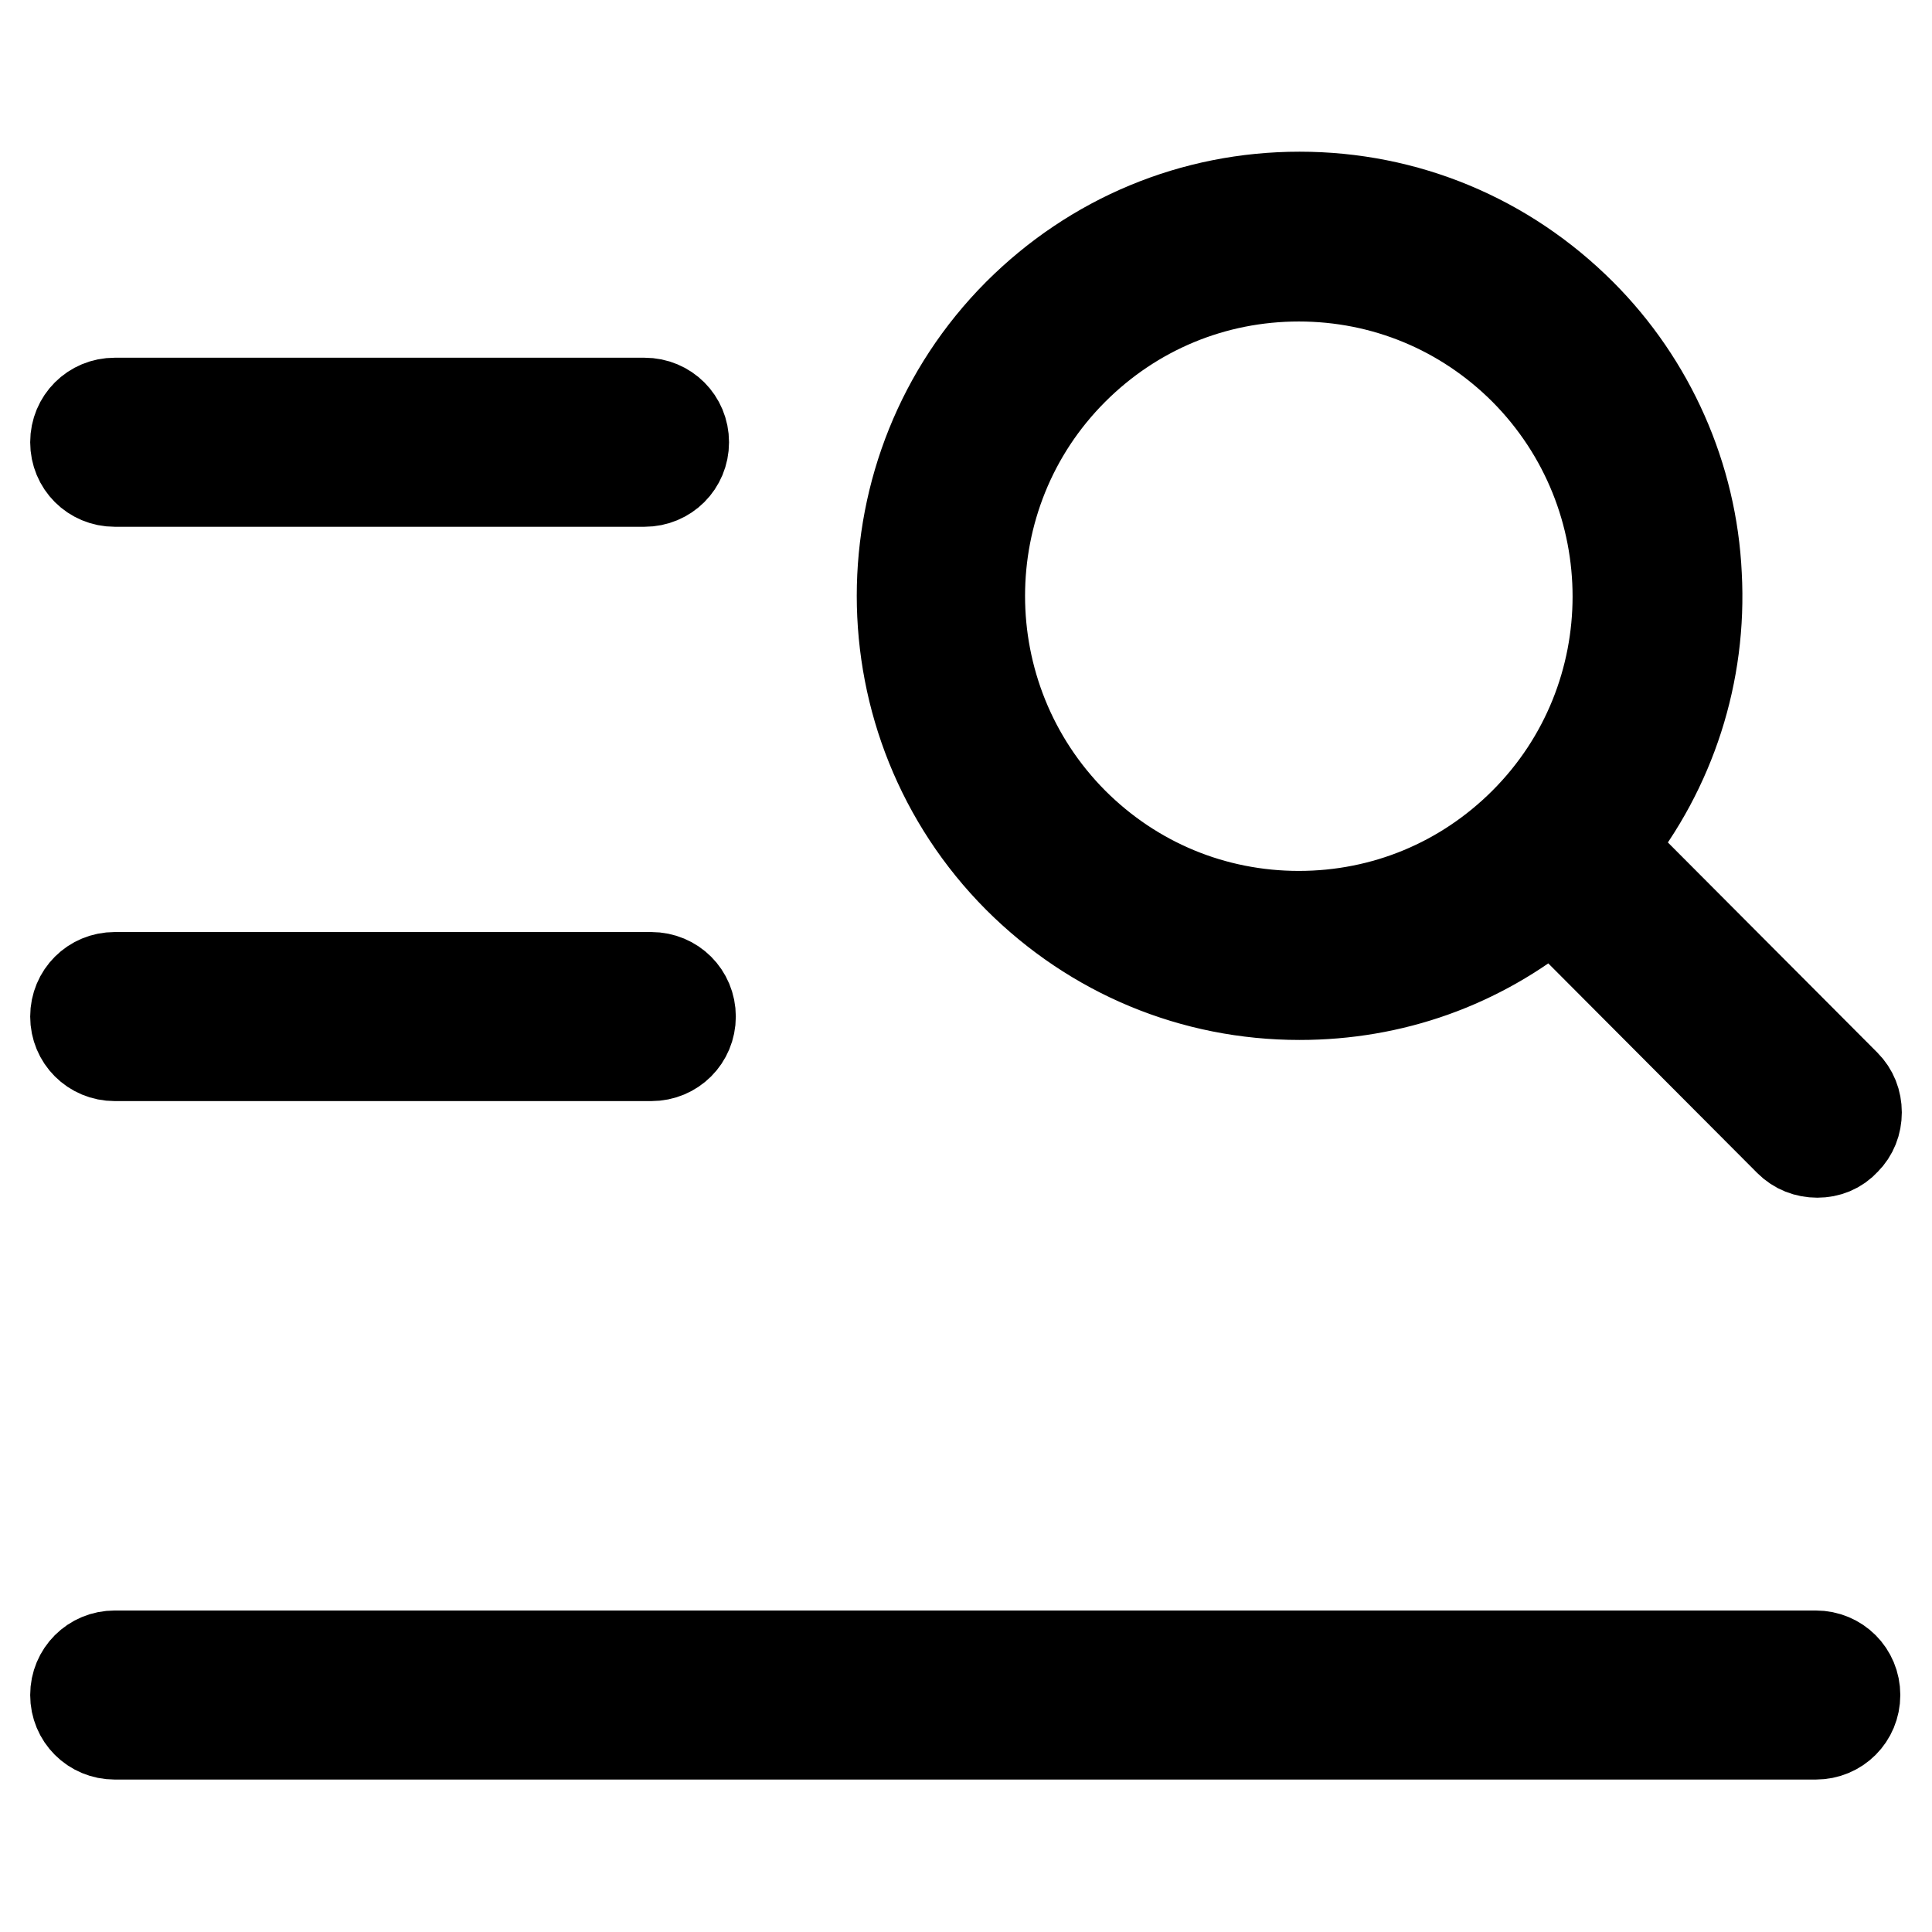
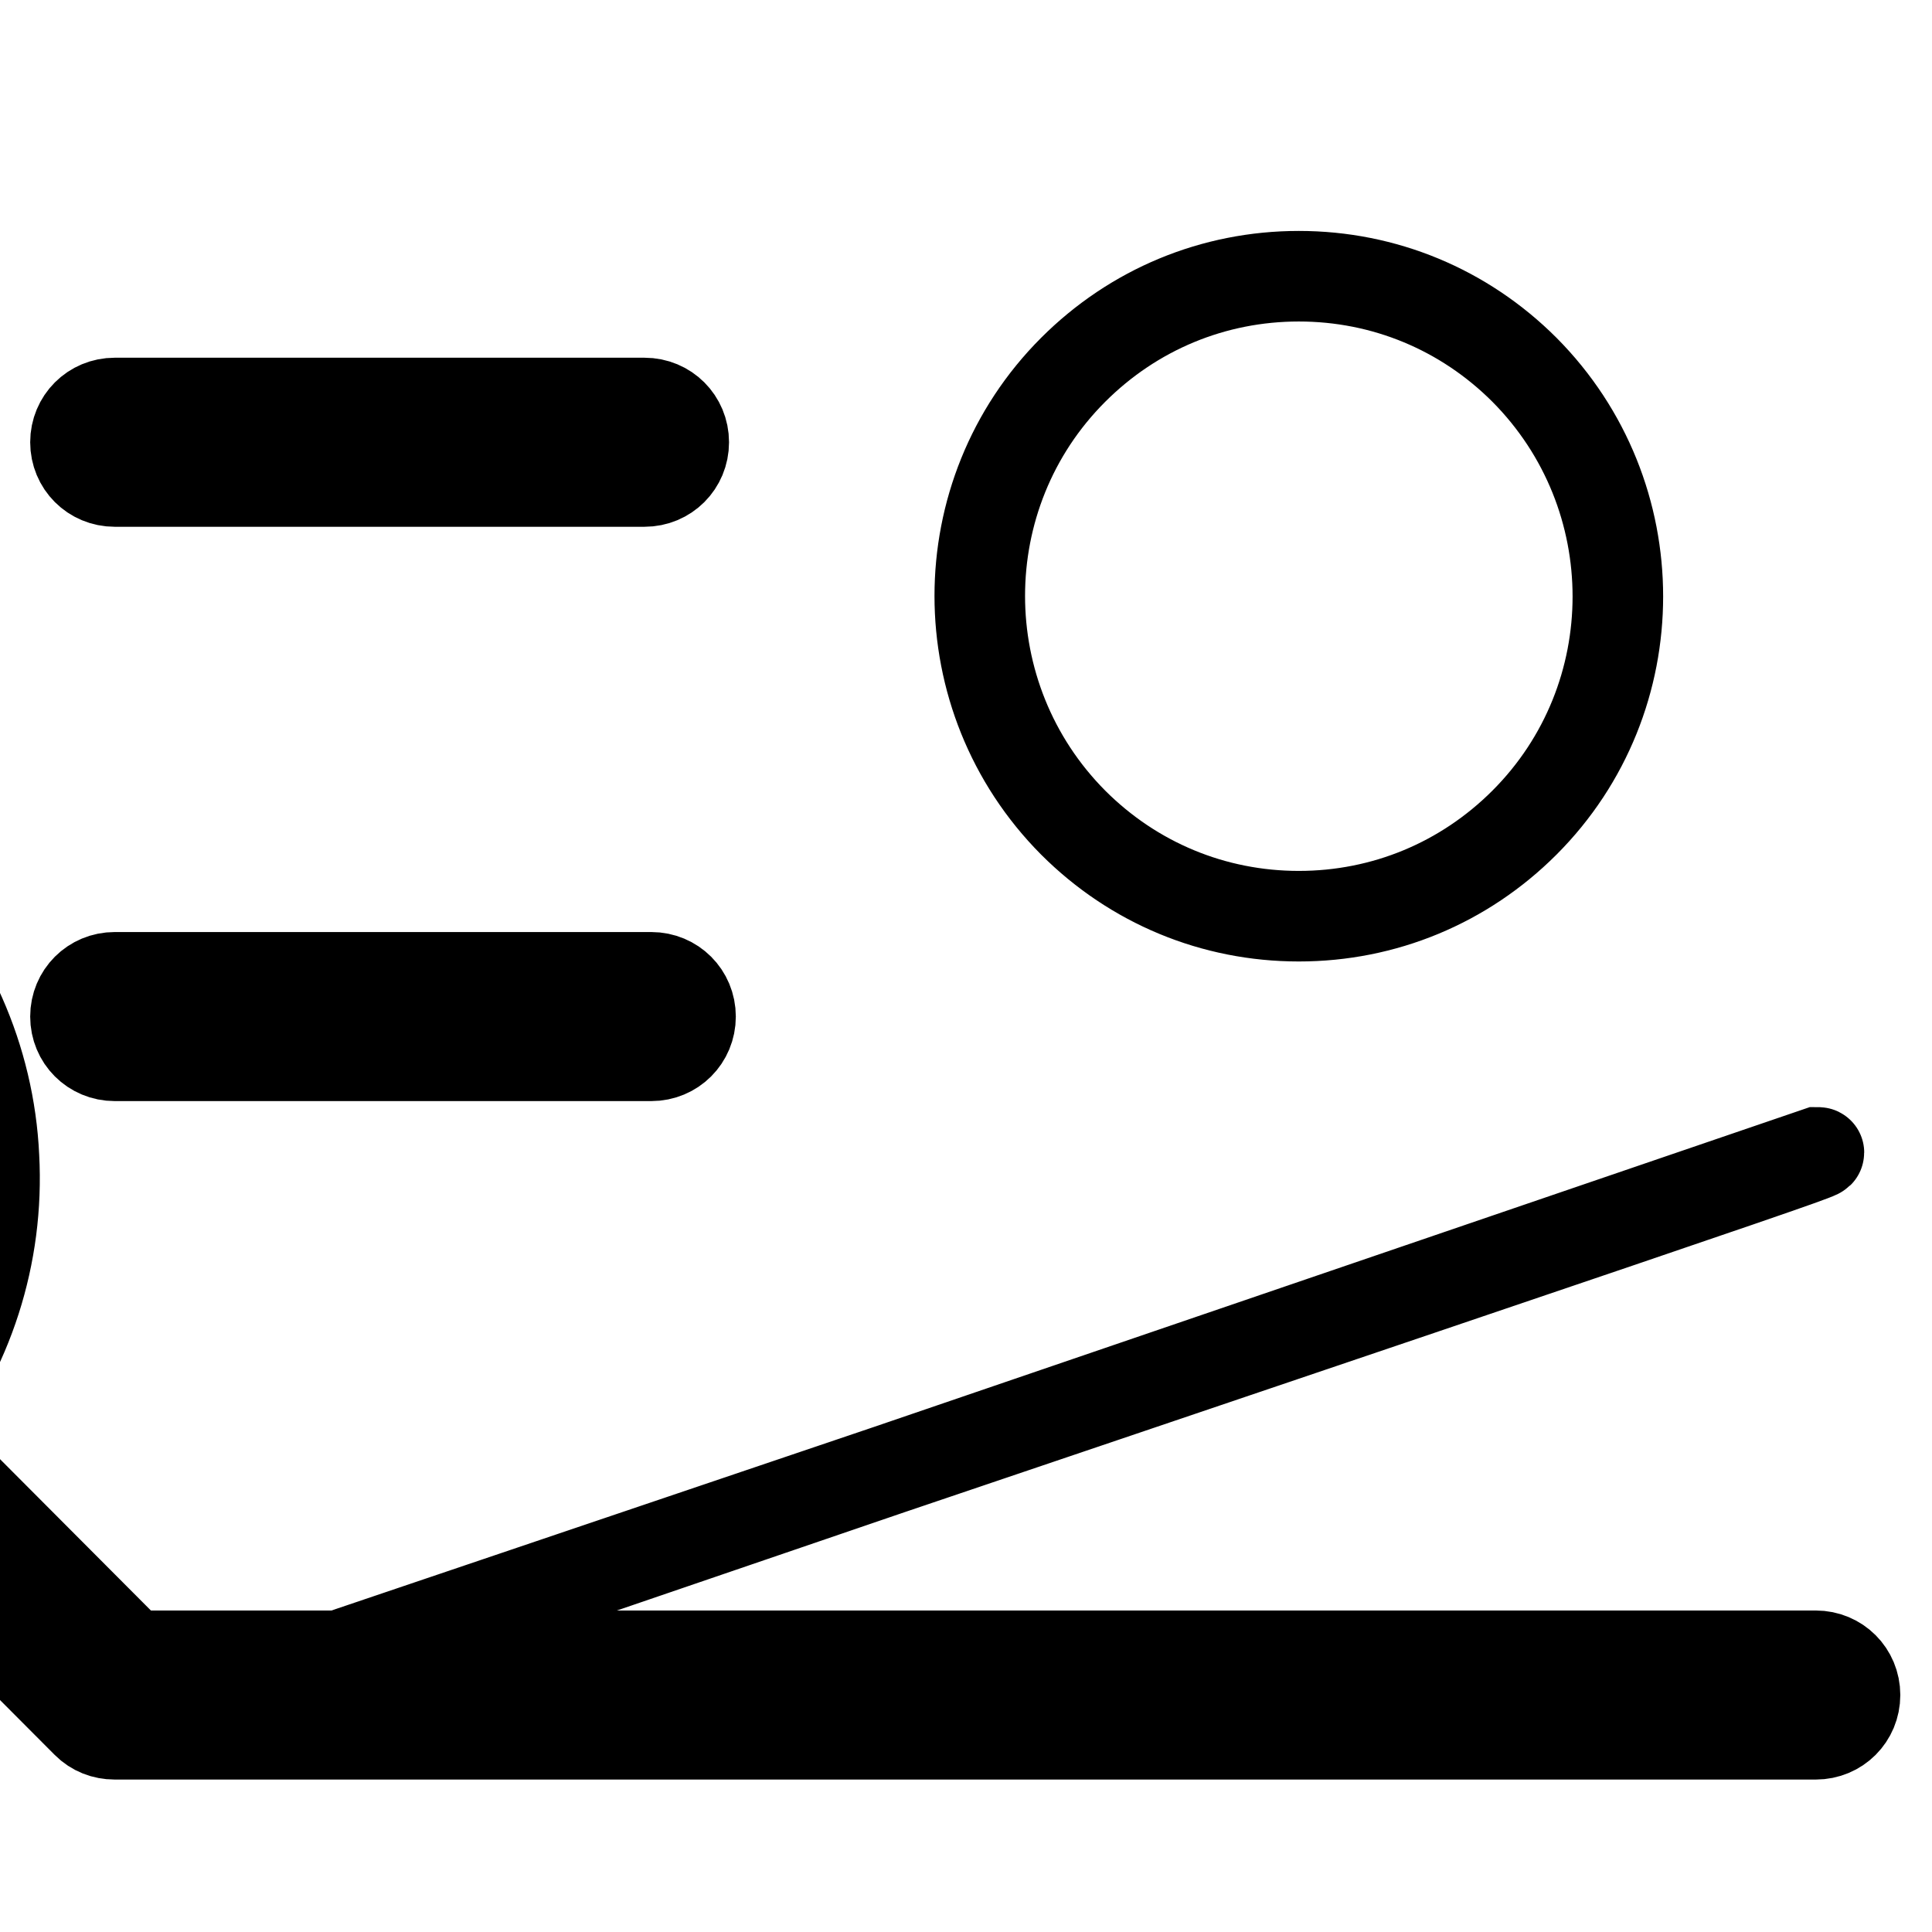
<svg xmlns="http://www.w3.org/2000/svg" version="1.1" x="0px" y="0px" viewBox="0 0 256 256" enable-background="new 0 0 256 256" xml:space="preserve">
  <g>
-     <path stroke-width="12" fill-opacity="0" stroke="#000000" d="M15.2,139.9c-2.9,0-5.2-2.3-5.2-5.2c0-2.9,2.3-5.2,5.2-5.2h71.1c2.9,0,5.2,2.3,5.2,5.2 c0,2.9-2.3,5.2-5.2,5.2H15.2z M15.2,63.8c-2.9,0-5.2-2.3-5.2-5.2c0-2.9,2.3-5.2,5.2-5.2h70.2c2.9,0,5.2,2.3,5.2,5.2 c0,2.9-2.3,5.2-5.2,5.2H15.2z M15.2,229.8c-2.9,0-5.2-2.3-5.2-5.2s2.3-5.2,5.2-5.2h225.4c2.9,0,5.2,2.3,5.2,5.2s-2.3,5.2-5.2,5.2 H15.2z M240.8,152.7c-1.4,0-2.7-0.5-3.7-1.5l-31.4-31.5l-0.2,0.2c-9.5,7.8-21,11.9-33.3,11.9c-14.1,0-27.3-5.5-37.3-15.5 c-20.5-20.6-20.5-54.1,0-74.7c10-10,23.2-15.5,37.3-15.5c14.1,0,27.3,5.5,37.3,15.5c9.2,9.2,14.7,21.6,15.3,34.6 c0.7,13-3.4,25.7-11.5,35.8l-0.2,0.2l31.4,31.5c1,1,1.5,2.3,1.5,3.7c0,1.4-0.5,2.7-1.5,3.7C243.5,152.2,242.2,152.7,240.8,152.7 L240.8,152.7z M172.1,36.6c-11.3,0-21.9,4.4-29.9,12.4c-16.5,16.5-16.5,43.4,0,60c8,8,18.6,12.4,29.9,12.4 c11.3,0,21.9-4.4,29.9-12.4c16.5-16.5,16.5-43.4,0-60C194,41,183.4,36.6,172.1,36.6L172.1,36.6z" />
+     <path stroke-width="12" fill-opacity="0" stroke="#000000" d="M15.2,139.9c-2.9,0-5.2-2.3-5.2-5.2c0-2.9,2.3-5.2,5.2-5.2h71.1c2.9,0,5.2,2.3,5.2,5.2 c0,2.9-2.3,5.2-5.2,5.2H15.2z M15.2,63.8c-2.9,0-5.2-2.3-5.2-5.2c0-2.9,2.3-5.2,5.2-5.2h70.2c2.9,0,5.2,2.3,5.2,5.2 c0,2.9-2.3,5.2-5.2,5.2H15.2z M15.2,229.8c-2.9,0-5.2-2.3-5.2-5.2s2.3-5.2,5.2-5.2h225.4c2.9,0,5.2,2.3,5.2,5.2s-2.3,5.2-5.2,5.2 H15.2z c-1.4,0-2.7-0.5-3.7-1.5l-31.4-31.5l-0.2,0.2c-9.5,7.8-21,11.9-33.3,11.9c-14.1,0-27.3-5.5-37.3-15.5 c-20.5-20.6-20.5-54.1,0-74.7c10-10,23.2-15.5,37.3-15.5c14.1,0,27.3,5.5,37.3,15.5c9.2,9.2,14.7,21.6,15.3,34.6 c0.7,13-3.4,25.7-11.5,35.8l-0.2,0.2l31.4,31.5c1,1,1.5,2.3,1.5,3.7c0,1.4-0.5,2.7-1.5,3.7C243.5,152.2,242.2,152.7,240.8,152.7 L240.8,152.7z M172.1,36.6c-11.3,0-21.9,4.4-29.9,12.4c-16.5,16.5-16.5,43.4,0,60c8,8,18.6,12.4,29.9,12.4 c11.3,0,21.9-4.4,29.9-12.4c16.5-16.5,16.5-43.4,0-60C194,41,183.4,36.6,172.1,36.6L172.1,36.6z" />
  </g>
</svg>